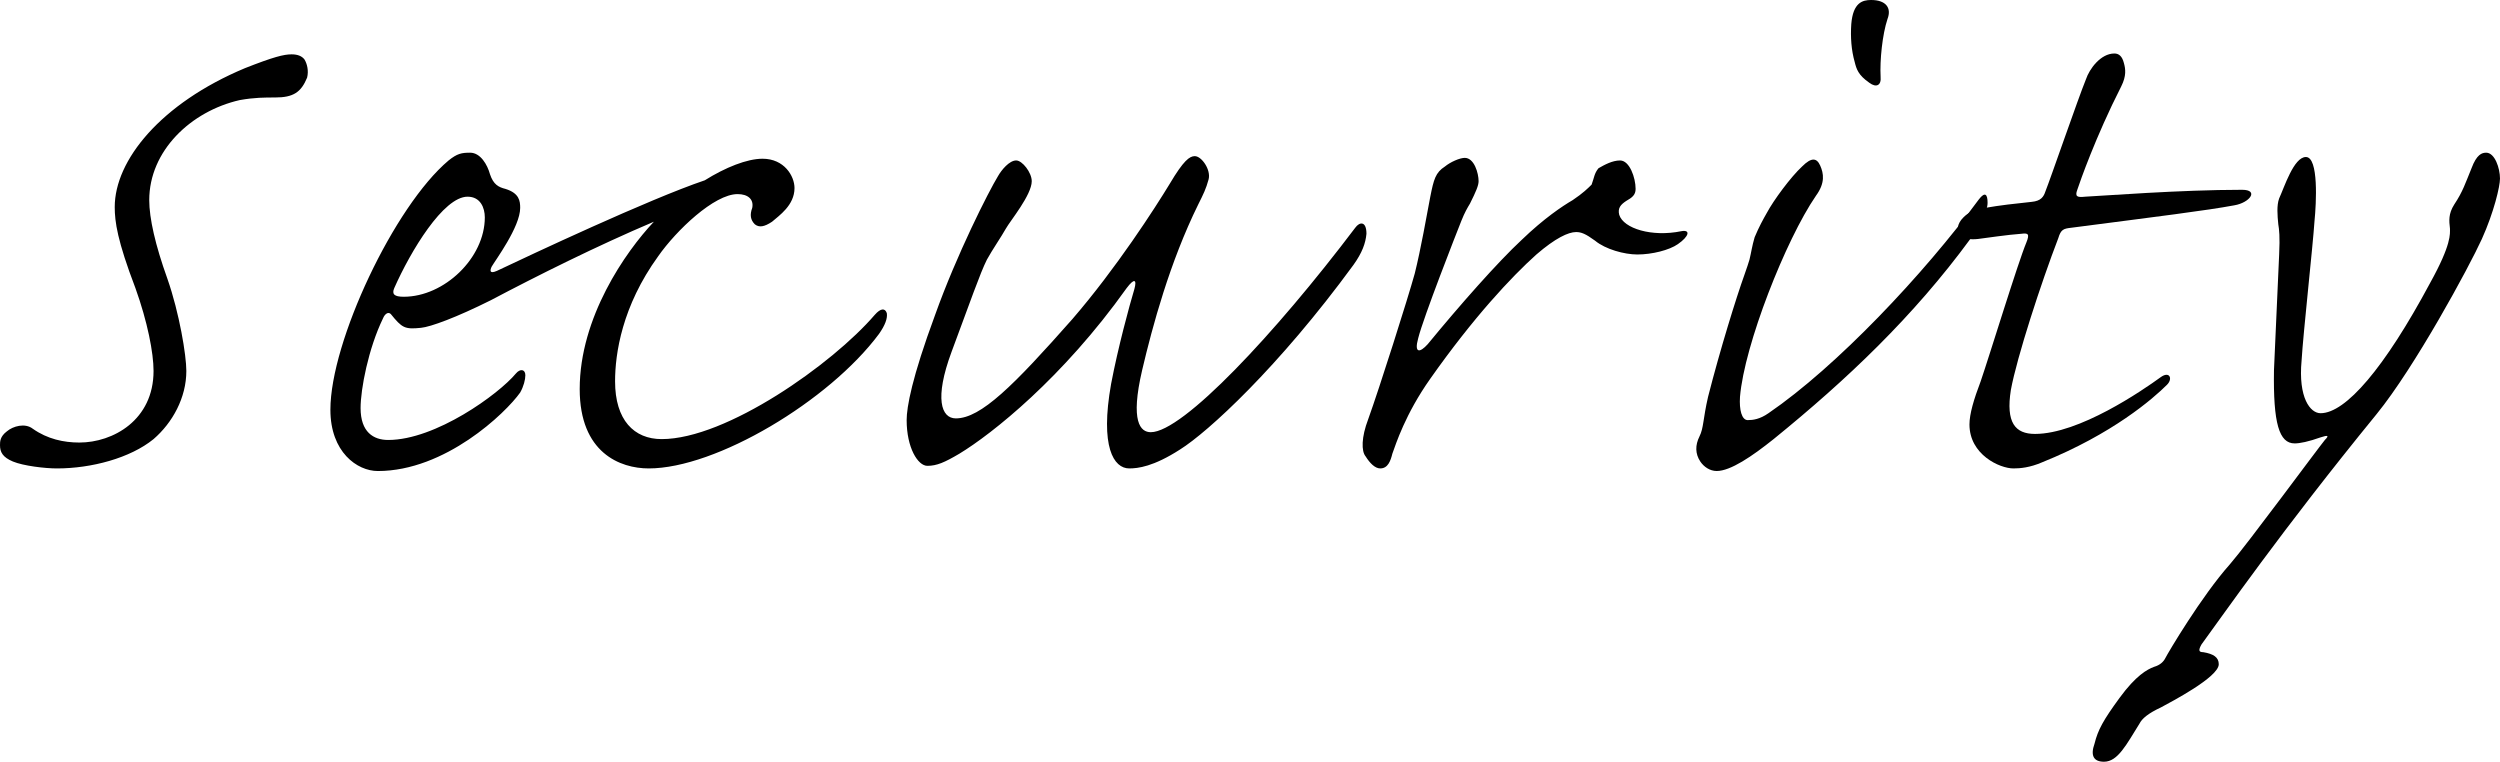
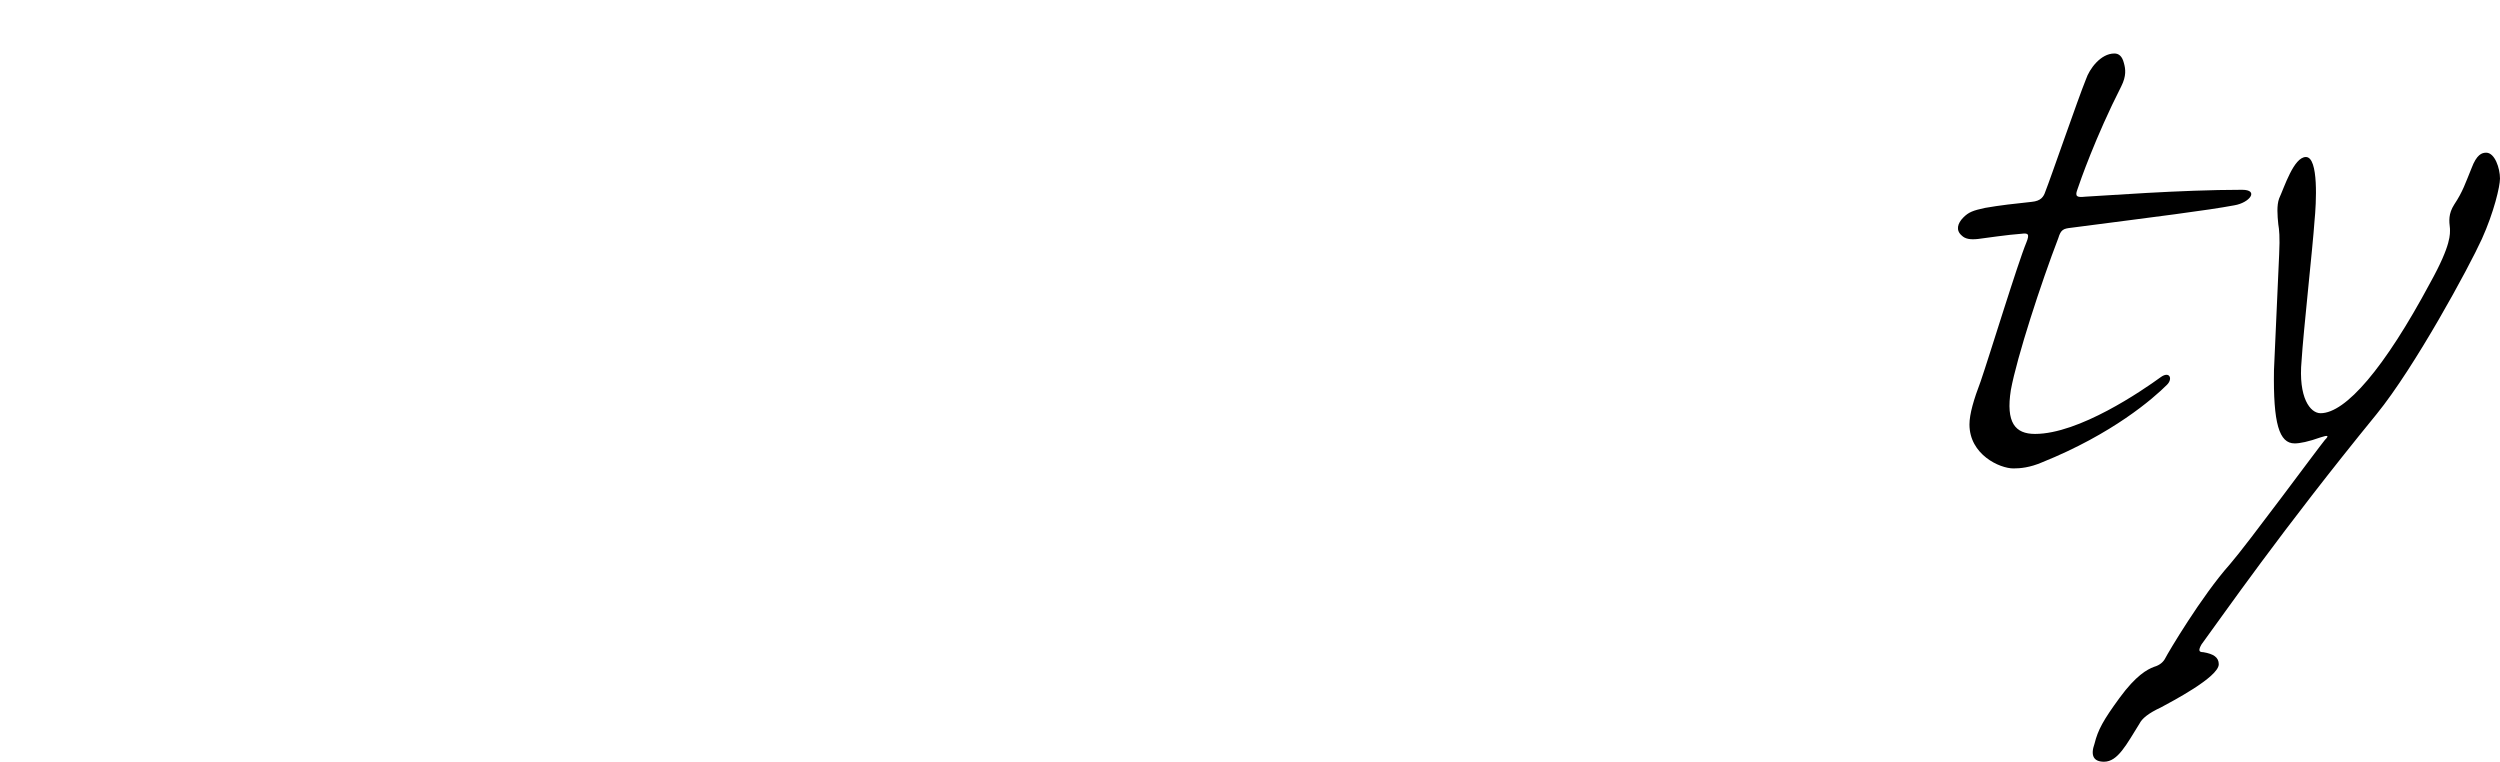
<svg xmlns="http://www.w3.org/2000/svg" data-name="レイヤー 2" viewBox="0 0 289.8 88.31">
  <g data-name="レイヤー 1">
-     <path d="M35.3 6.9c.3.5.5 1.3.3 2.1-.7 1.7-1.6 2.3-3.7 2.3-1.2 0-2.4 0-4.1.3-5.7 1.3-10.5 5.9-10.5 11.6 0 2.1.7 5.2 2.1 9.1 1.4 4 2.2 8.9 2.2 10.7 0 3.1-1.6 6-3.8 7.9-2.7 2.2-7.2 3.4-11.2 3.4-1.4 0-3.9-.3-5.1-.8S0 52.4 0 51.6c0-.4 0-1 .8-1.6.7-.6 2.1-1 3-.3 1.7 1.2 3.6 1.6 5.4 1.6 3.9 0 8.6-2.6 8.6-8.3 0-2.1-.7-5.7-2.1-9.6-2.1-5.5-2.4-7.7-2.4-9.4 0-5.4 5.3-12 15.1-16.1 3.3-1.3 4.5-1.6 5.4-1.6.7 0 1.2.2 1.5.6ZM52 18.6c1-.8 1.5-.9 2.5-.9 1.2 0 2 1.4 2.3 2.5.4 1.2 1 1.5 1.8 1.7 1.6.5 1.7 1.4 1.7 2.2 0 2.2-2.9 6.1-3.3 6.8-.2.4-.3.9.6.5 3.8-1.8 17.6-8.3 24.1-10.5 2.4-1.5 4.9-2.5 6.7-2.5 2.5 0 3.7 2 3.7 3.4 0 2-1.8 3.2-2.6 3.9-.9.6-1.5.7-2 .3-.5-.5-.6-1.1-.3-1.9.2-1-.5-1.6-1.7-1.6-2.7 0-7.1 4.2-9.2 7.2-4.2 5.8-5 11.3-5 14.5 0 4.5 2.2 6.7 5.4 6.7 7.5 0 19.8-8.7 24.7-14.4.7-.8 1.2-.8 1.4-.2.1.6-.2 1.4-.9 2.4-5.8 7.8-18.9 15.6-26.7 15.6-3.3 0-8-1.8-8-9.2 0-8.3 5.3-15.9 8.6-19.4-6.6 2.8-13.6 6.3-18.9 9.1-4 2-7 3.1-8.1 3.2-1.9.2-2.2 0-3.5-1.6-.3-.3-.7 0-.9.5-1.7 3.5-2.6 8.2-2.6 10.4 0 2.8 1.5 3.7 3.2 3.7 5.5 0 12.8-5.3 14.8-7.7.5-.6 1.1-.5 1.1.2 0 .5-.2 1.3-.6 2-1.7 2.4-8.7 9.1-16.5 9.1-2.4 0-5.5-2.2-5.5-7.1 0-7.9 7.4-23.6 13.7-28.9Zm2.2 4.2c-2.8 0-6.6 6.3-8.5 10.6-.3.7 0 1 1.1 1 4.7 0 9.4-4.5 9.4-9.2 0-1.1-.5-2.4-2-2.4ZM119.6 21c0 1.6-2.5 4.6-3 5.5-.5.9-1.6 2.5-2.2 3.6-.8 1.6-1.9 4.8-4.1 10.7-2 5.4-1.2 7.7.5 7.7 2.9 0 6.7-3.8 13.5-11.5 5.1-5.9 9.6-12.9 11.3-15.7 1.6-2.7 2.3-3.2 2.9-3.2.8 0 1.9 1.6 1.6 2.7-.3 1.1-.6 1.7-1.2 2.9-3.3 6.7-5.3 14.1-6.5 19.2-1.4 6-.2 7.2 1 7.2 3.7 0 14.4-11.4 23.7-23.7.5-.7 1.3-.8 1.3.7-.1 1.1-.5 2.2-1.5 3.6-8.7 11.9-16.9 19.4-20.1 21.4-3.1 2-4.9 2.2-5.9 2.2-1.8 0-3.4-2.5-2.1-9.8.8-4.2 2.1-9 2.7-11 .3-1.1 0-1.3-.9-.1-7.4 10.4-15.6 16.9-19.4 19.2-1.7 1-2.6 1.4-3.7 1.4s-2.4-2.1-2.4-5.3c0-1.5.6-4.9 3.3-12.2 2.5-7 6.2-14.3 7.3-16.1.4-.7 1.3-1.8 2.1-1.8.7 0 1.8 1.4 1.8 2.4ZM189.6 21.9c0 .7-.4 1-1.1 1.4-.6.4-1 .8-.8 1.6.5 1.6 3.8 2.6 7.2 1.9 1.1-.2.9.6-.4 1.5-1 .7-3 1.2-4.7 1.2-1.5 0-3.7-.6-4.9-1.6-1.1-.8-1.6-1-2.2-1-.9 0-2.4.7-4.6 2.6-2.9 2.6-7.3 7.3-12.3 14.4-2.9 4.1-4 7.6-4.4 8.7-.2.8-.5 1.7-1.4 1.7-.6 0-1.2-.6-1.7-1.4-.5-.6-.5-2.2.3-4.3 1.3-3.6 4.6-14 5.4-16.9.7-2.8 1.4-6.8 1.8-8.9.4-2 .6-2.8 1.7-3.5.6-.5 1.7-1 2.3-1 1.1 0 1.6 1.8 1.6 2.7 0 .5-.3 1.2-1 2.6-.3.5-.6 1-1 2-.6 1.5-4.4 11.2-5 13.6-.5 1.8.2 1.7 1.1.7 3.7-4.5 8.1-9.5 10.9-12.1 2.6-2.5 4.7-3.9 5.9-4.6 1.2-.8 1.8-1.4 2.2-1.8.3-.8.3-1.3.8-1.9.7-.4 1.6-.9 2.5-.9 1.1 0 1.8 2 1.8 3.3ZM210.5 22.7c-3.5 5.1-8.3 17.3-8.8 23.3-.1 1.5.2 2.7.9 2.7.6 0 1.4-.1 2.4-.8 7.9-5.4 18-16.1 24.4-24.8.7-.9 1-.6 1 .4s-.8 2.5-2 4.2c-6.6 9-14.3 16.3-22.8 23.2-2.5 2-5 3.7-6.6 3.7-.8 0-1.5-.5-1.9-1.1-.6-.9-.6-1.9-.1-2.9s.4-2 1-4.6c1.4-5.5 3.3-11.6 4.2-14.1.3-.8.5-1.5.6-1.8.2-.8.3-1.6.6-2.6.5-1.2 1-2.1 1.4-2.8.8-1.5 2.8-4.2 4.1-5.4 1.1-1.1 1.7-1 2.1-.1s.6 2-.5 3.5Zm8.3-20.5c-.6 1.8-.9 4.8-.8 6.7.1 1-.5 1.3-1.3.7-1.3-.9-1.5-1.6-1.7-2.4-.4-1.4-.5-2.9-.4-4.4.2-2.5 1.3-2.8 2.3-2.8 1.7 0 2.4.9 1.9 2.2Z" />
    <path d="M250.5 43.7c1-.7 1.4.2.7.9-1.6 1.6-6.3 5.7-14.5 9-1.4.6-2.5.7-3.3.7-1.6 0-5.1-1.6-5.1-5.1 0-1.2.5-2.9 1.3-5 1-2.9 4.3-13.7 5.3-16.1.4-1 .2-1.1-.6-1-1.5.1-4.2.5-5 .6-.9.1-1.5 0-1.9-.4-.7-.6-.5-1.4.2-2.1.6-.6 1.1-.8 2.5-1.1 1.7-.3 3.5-.5 5.4-.7 1.1-.1 1.4-.6 1.6-1.2.6-1.5 3.8-10.8 4.7-13 .4-1.2 1.7-3 3.3-3 .5 0 .9.3 1.1 1.1.2.7.3 1.5-.3 2.7-3 5.9-4.8 11.1-5.1 12-.3.8 0 .9.9.8 2.1-.1 11-.8 18.2-.8 2 0 .9 1.5-.9 1.8-3.2.6-8.9 1.3-18.9 2.6-.9.1-1.2.2-1.5 1.2-2 5.2-4.8 13.8-5.5 17.6-.6 3.8.5 5.1 2.8 5.1 5.1 0 12.4-5 14.6-6.6ZM264.2 29.5c.1-2.1 0-2.9-.1-3.5-.1-1-.2-2.2.1-3 .6-1.3 1.7-4.8 3.1-4.8 1.5 0 1.2 5.4 1 7.4-.2 3-1.3 12.9-1.5 16.2-.4 4.3 1 6.1 2.2 6.1 2.9 0 7.4-5.2 12.7-15.1 2.5-4.5 2.3-5.7 2.3-6.3-.1-.9-.2-1.7.5-2.8 1-1.5 1.3-2.5 2-4.2.6-1.6 1.2-1.8 1.7-1.8 1 0 1.6 1.8 1.6 3 0 .9-.7 3.9-2.1 7-1.5 3.3-7.8 14.9-12.2 20.3-11.1 13.6-17.8 23.3-20.3 26.7-.4.7-.3.9.2.9 1.2.2 1.8.6 1.8 1.4 0 1.5-5.6 4.4-6.7 5-1.5.7-2.2 1.3-2.5 1.9-1.5 2.4-2.5 4.4-4.1 4.4-1.2 0-1.6-.7-1.1-2.1.4-1.6 1-2.7 2.9-5.3 1.9-2.6 3.2-3.3 4-3.6.7-.2 1.1-.6 1.3-1 .3-.6 4.2-7.2 7.5-10.9 2-2.3 10.1-13.3 11-14.4.5-.5.4-.6-.5-.3-1.4.5-2.4.7-3 .7-1.8 0-2.5-2.3-2.4-8.5l.6-13.4Z" />
  </g>
</svg>